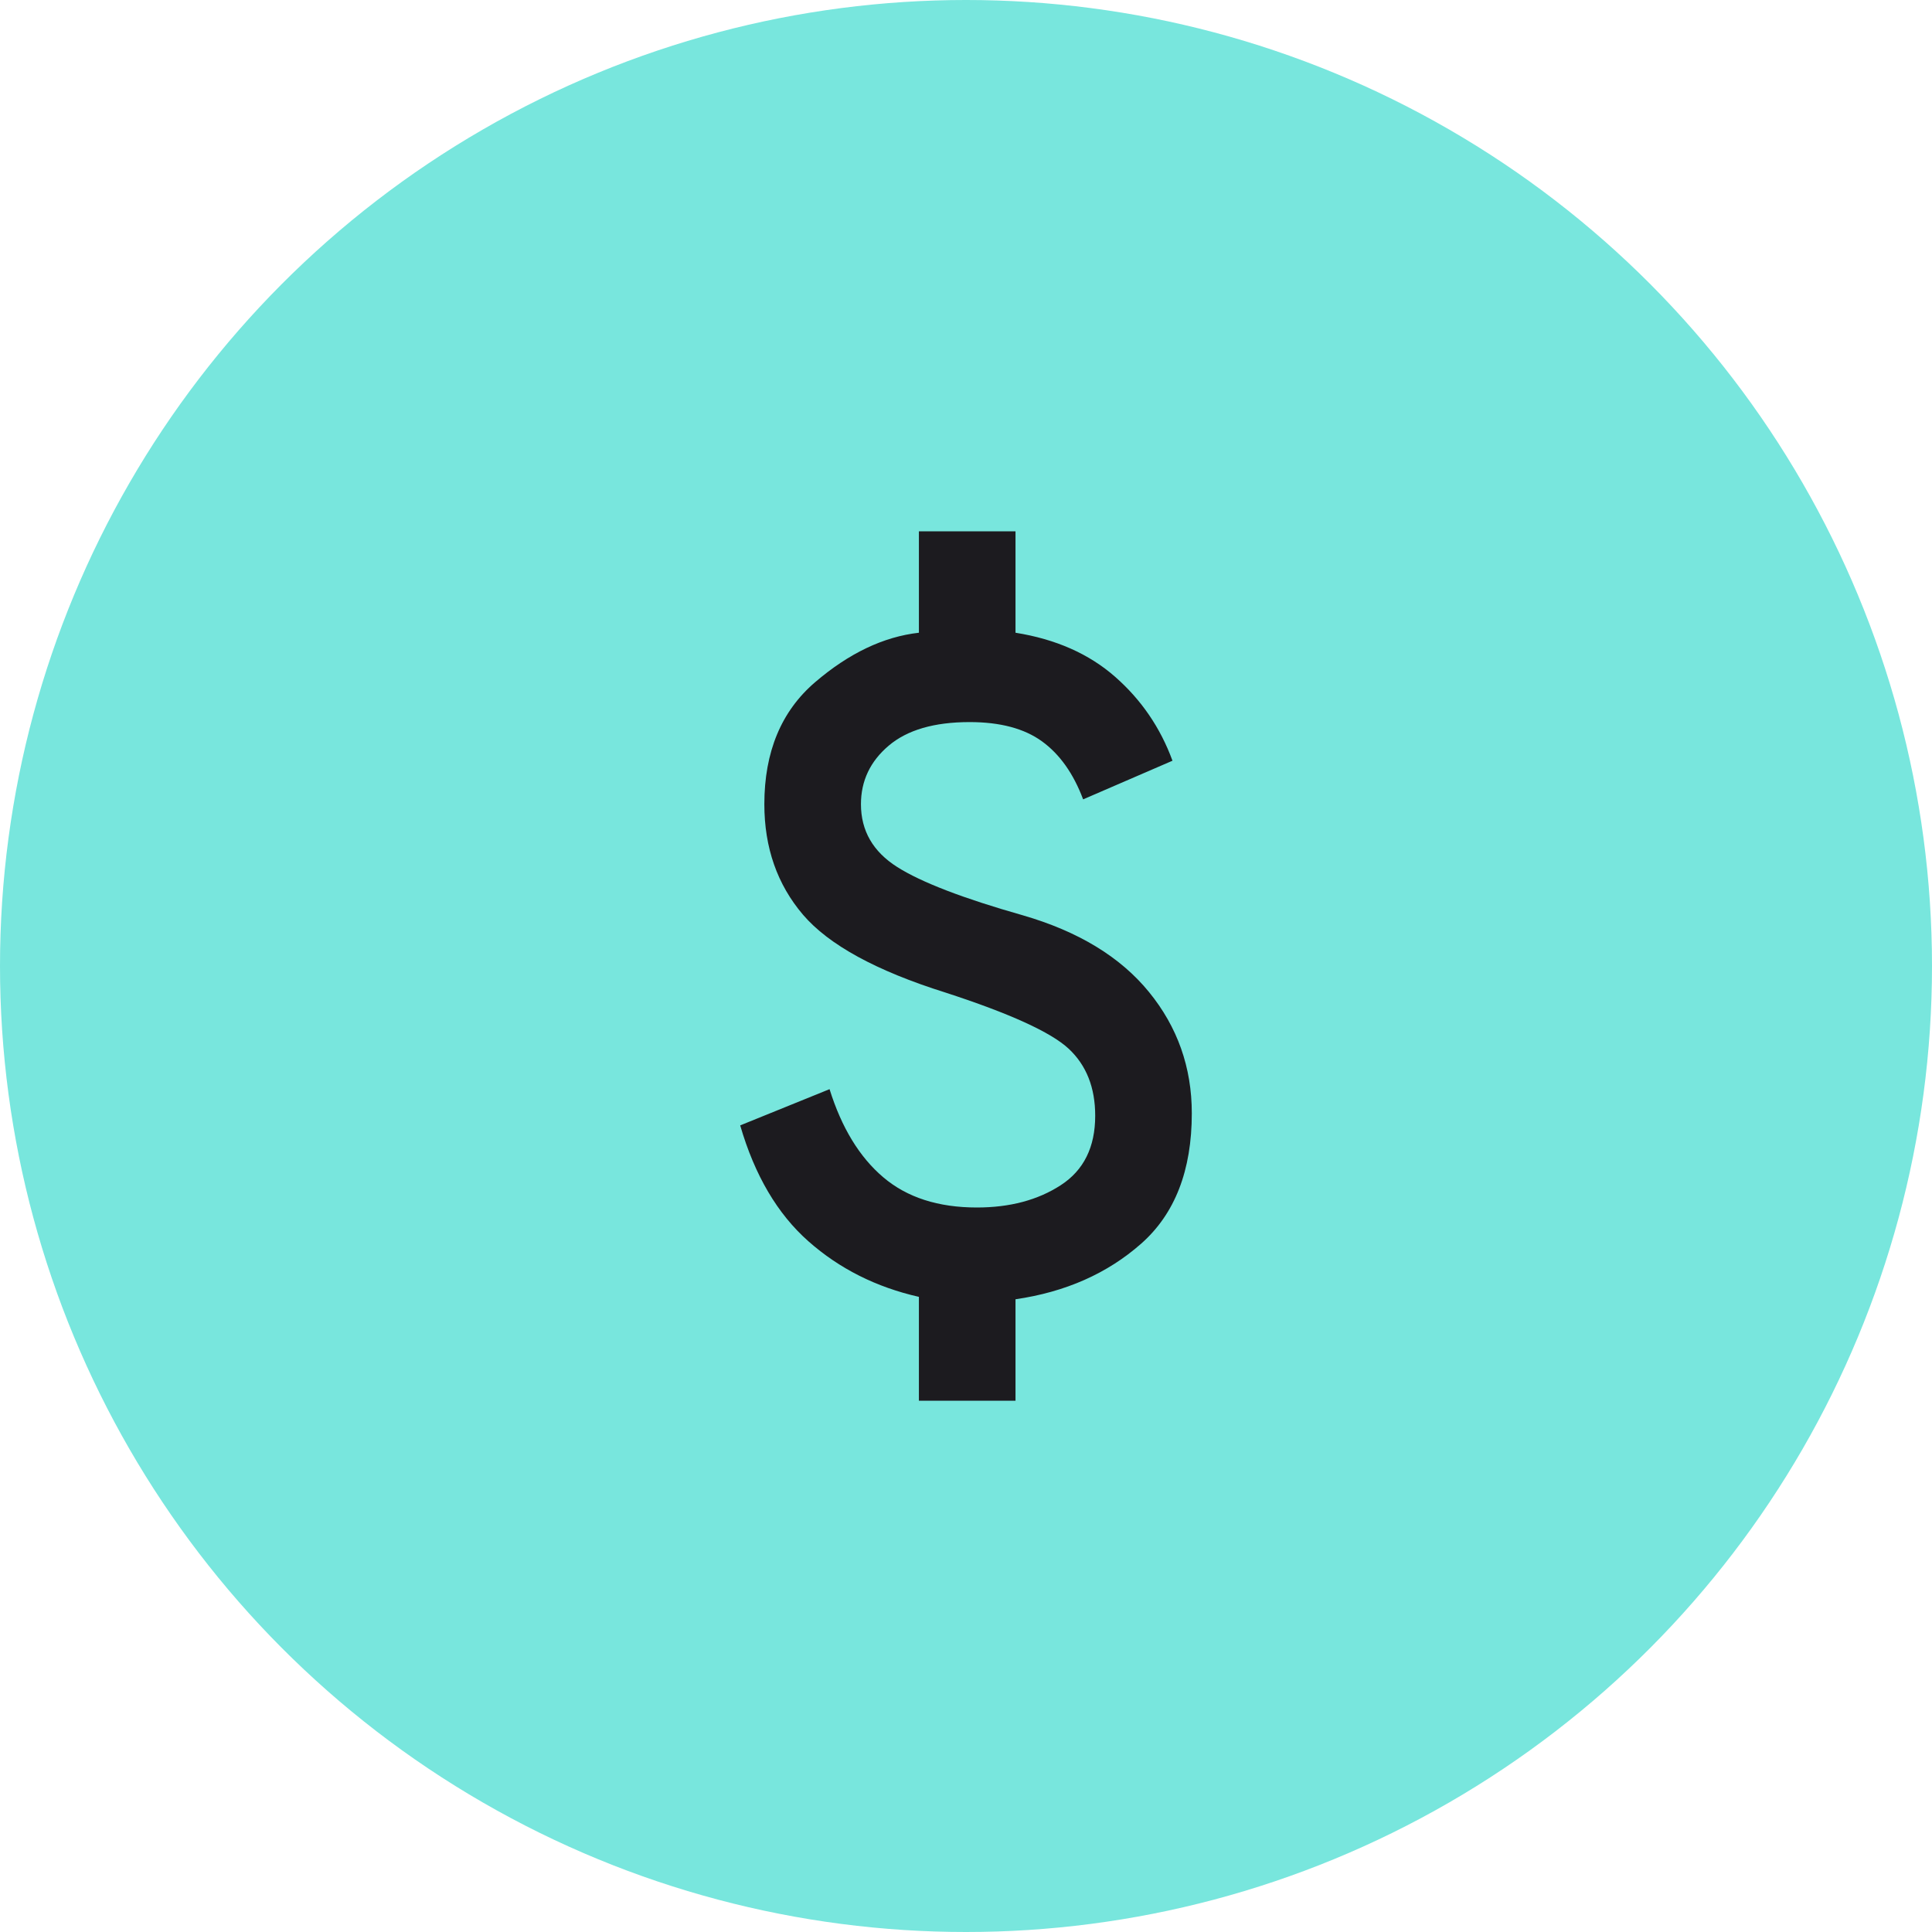
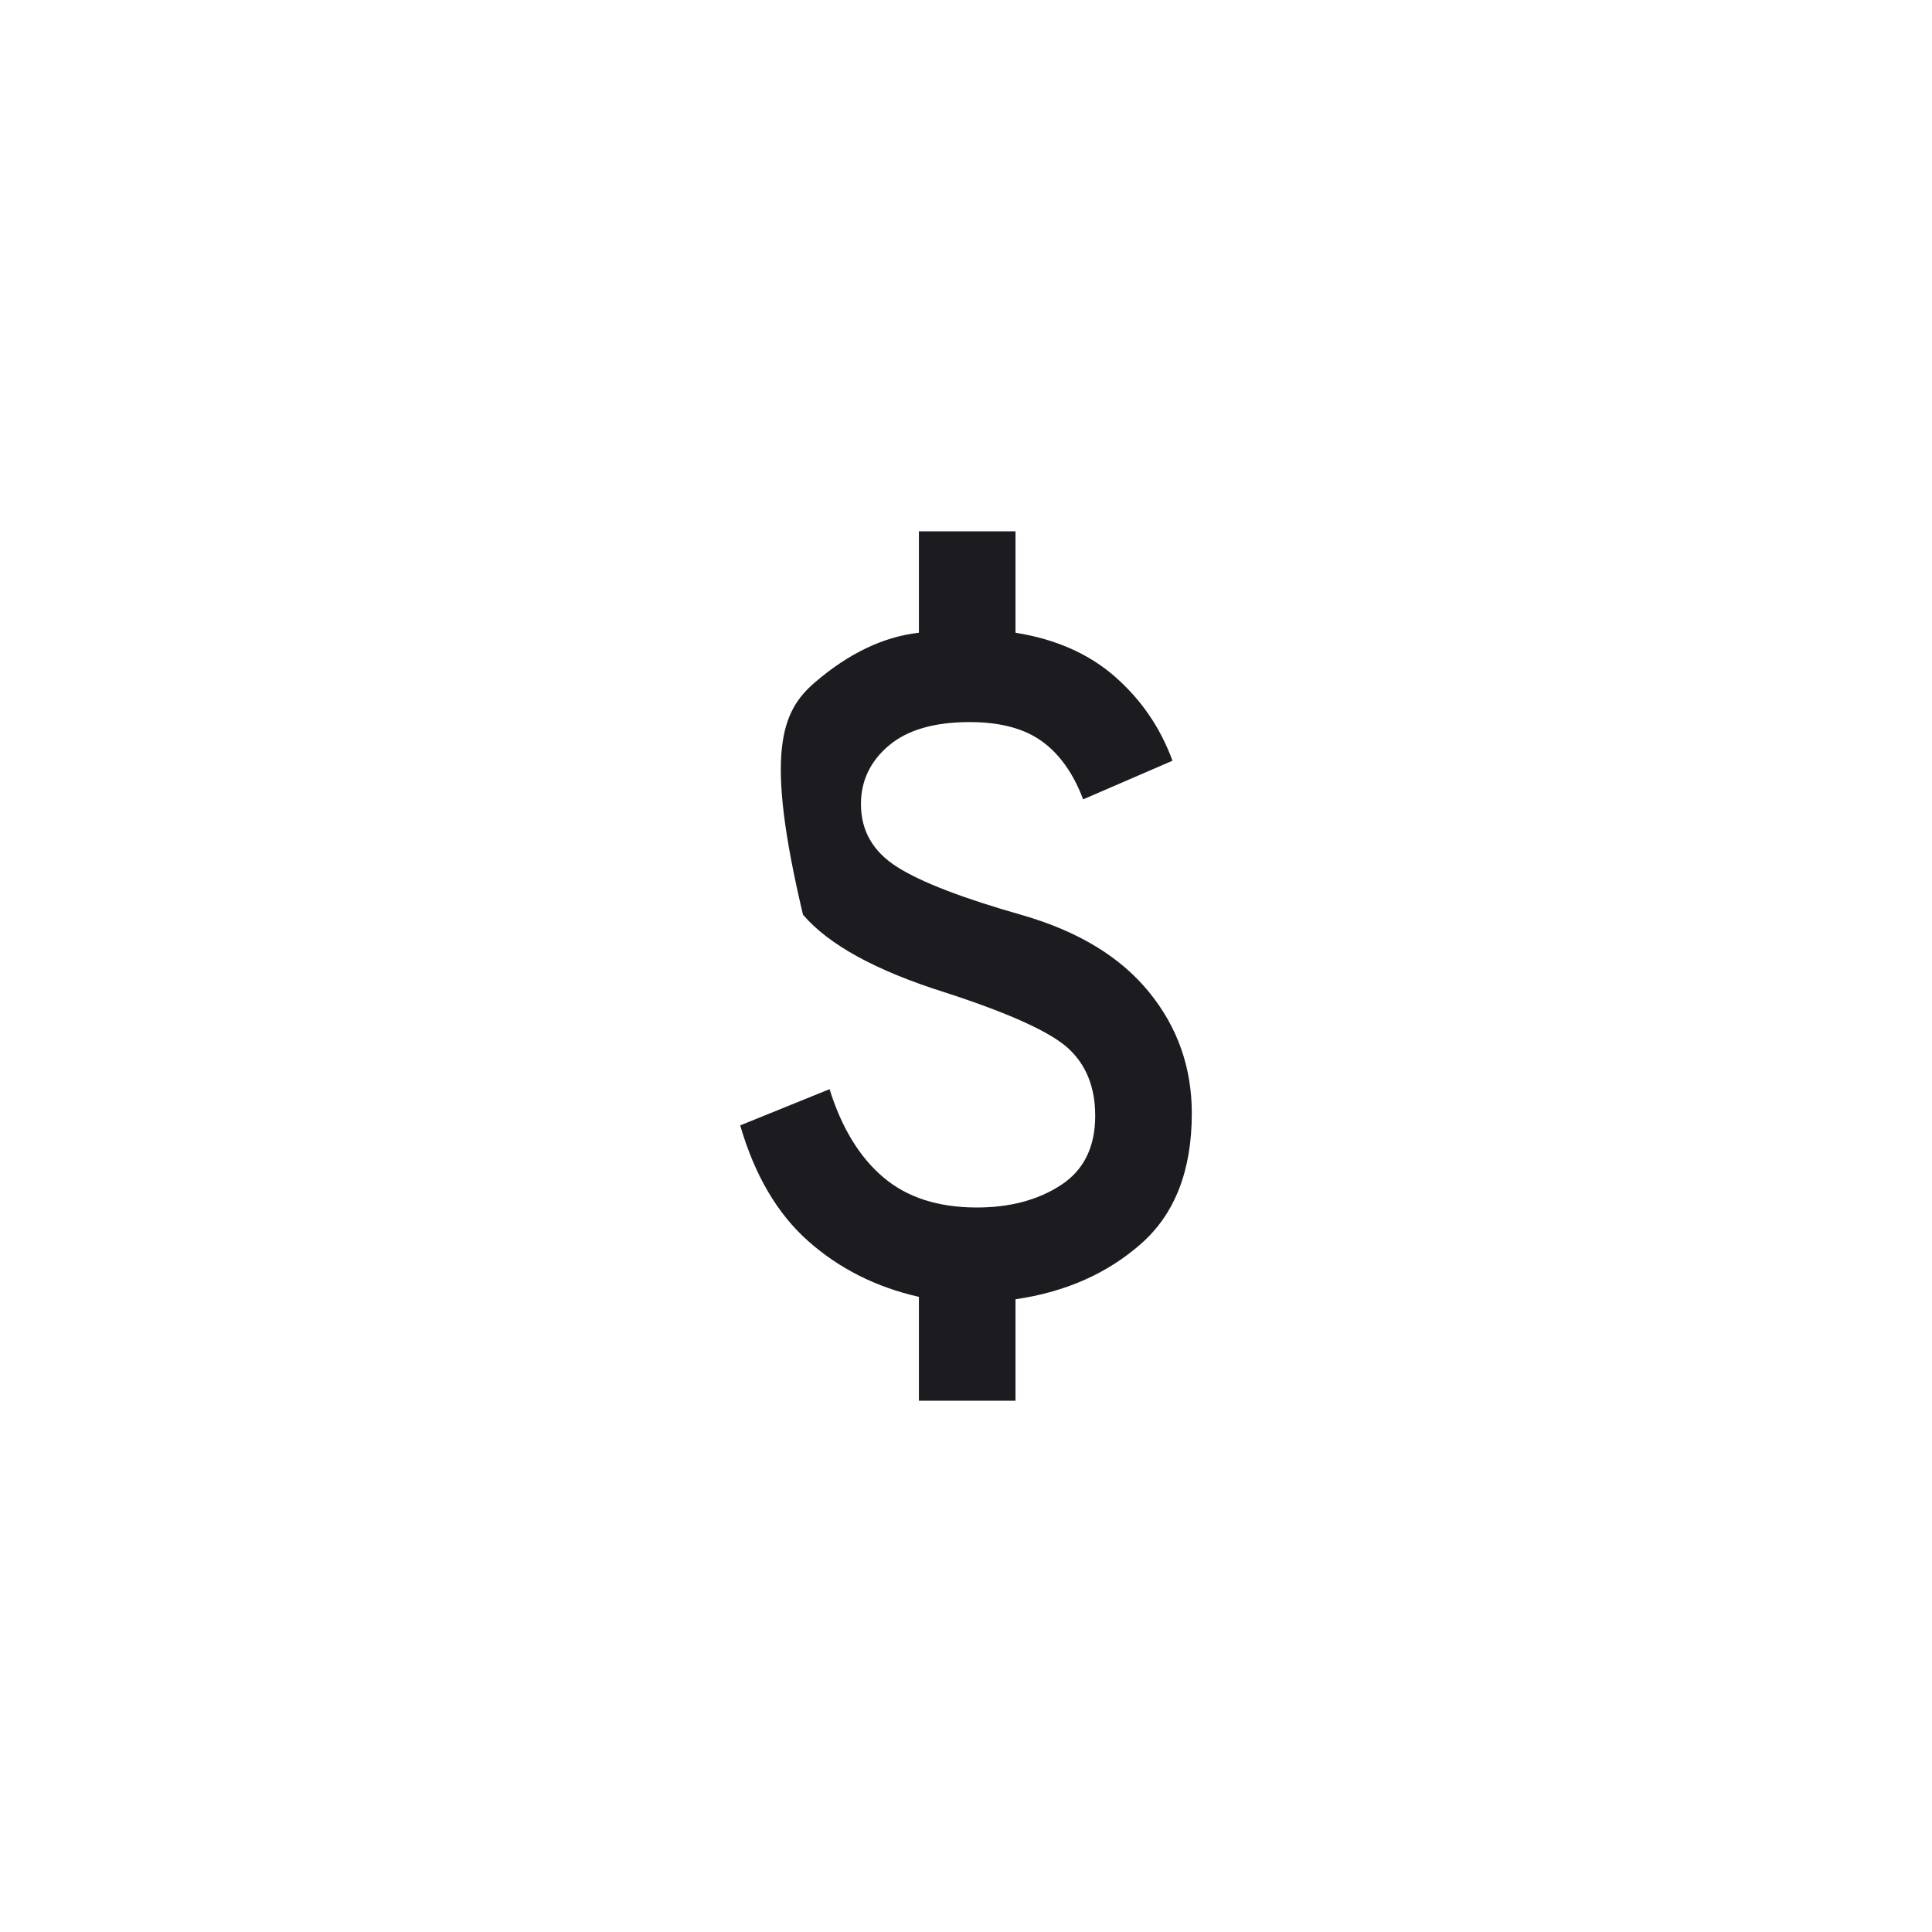
<svg xmlns="http://www.w3.org/2000/svg" width="40" height="40" viewBox="0 0 40 40" fill="none">
-   <circle cx="20" cy="20" r="20" fill="#78E6DD" />
  <mask id="mask0_2132_11328" style="mask-type:alpha" maskUnits="userSpaceOnUse" x="8" y="8" width="24" height="24">
    <rect x="8" y="8" width="24" height="24" fill="#D9D9D9" />
  </mask>
  <g mask="url(#mask0_2132_11328)">
-     <path d="M19.025 29V26.85C18.142 26.65 17.379 26.267 16.738 25.7C16.096 25.133 15.625 24.333 15.325 23.3L17.175 22.55C17.425 23.35 17.796 23.958 18.288 24.375C18.779 24.792 19.425 25 20.225 25C20.908 25 21.488 24.846 21.962 24.538C22.438 24.229 22.675 23.75 22.675 23.1C22.675 22.517 22.492 22.054 22.125 21.712C21.758 21.371 20.908 20.983 19.575 20.55C18.142 20.1 17.158 19.562 16.625 18.938C16.092 18.312 15.825 17.55 15.825 16.65C15.825 15.567 16.175 14.725 16.875 14.125C17.575 13.525 18.292 13.183 19.025 13.1V11H21.025V13.1C21.858 13.233 22.546 13.537 23.087 14.012C23.629 14.488 24.025 15.067 24.275 15.75L22.425 16.55C22.225 16.017 21.942 15.617 21.575 15.35C21.208 15.083 20.708 14.95 20.075 14.95C19.342 14.95 18.783 15.113 18.4 15.438C18.017 15.762 17.825 16.167 17.825 16.65C17.825 17.2 18.075 17.633 18.575 17.95C19.075 18.267 19.942 18.6 21.175 18.95C22.325 19.283 23.196 19.812 23.788 20.538C24.379 21.262 24.675 22.1 24.675 23.05C24.675 24.233 24.325 25.133 23.625 25.75C22.925 26.367 22.058 26.75 21.025 26.9V29H19.025Z" fill="#1C1B1F" />
+     <path d="M19.025 29V26.85C18.142 26.65 17.379 26.267 16.738 25.7C16.096 25.133 15.625 24.333 15.325 23.3L17.175 22.55C17.425 23.35 17.796 23.958 18.288 24.375C18.779 24.792 19.425 25 20.225 25C20.908 25 21.488 24.846 21.962 24.538C22.438 24.229 22.675 23.75 22.675 23.1C22.675 22.517 22.492 22.054 22.125 21.712C21.758 21.371 20.908 20.983 19.575 20.55C18.142 20.1 17.158 19.562 16.625 18.938C15.825 15.567 16.175 14.725 16.875 14.125C17.575 13.525 18.292 13.183 19.025 13.1V11H21.025V13.1C21.858 13.233 22.546 13.537 23.087 14.012C23.629 14.488 24.025 15.067 24.275 15.75L22.425 16.55C22.225 16.017 21.942 15.617 21.575 15.35C21.208 15.083 20.708 14.95 20.075 14.95C19.342 14.95 18.783 15.113 18.4 15.438C18.017 15.762 17.825 16.167 17.825 16.65C17.825 17.2 18.075 17.633 18.575 17.95C19.075 18.267 19.942 18.6 21.175 18.95C22.325 19.283 23.196 19.812 23.788 20.538C24.379 21.262 24.675 22.1 24.675 23.05C24.675 24.233 24.325 25.133 23.625 25.75C22.925 26.367 22.058 26.75 21.025 26.9V29H19.025Z" fill="#1C1B1F" />
  </g>
</svg>